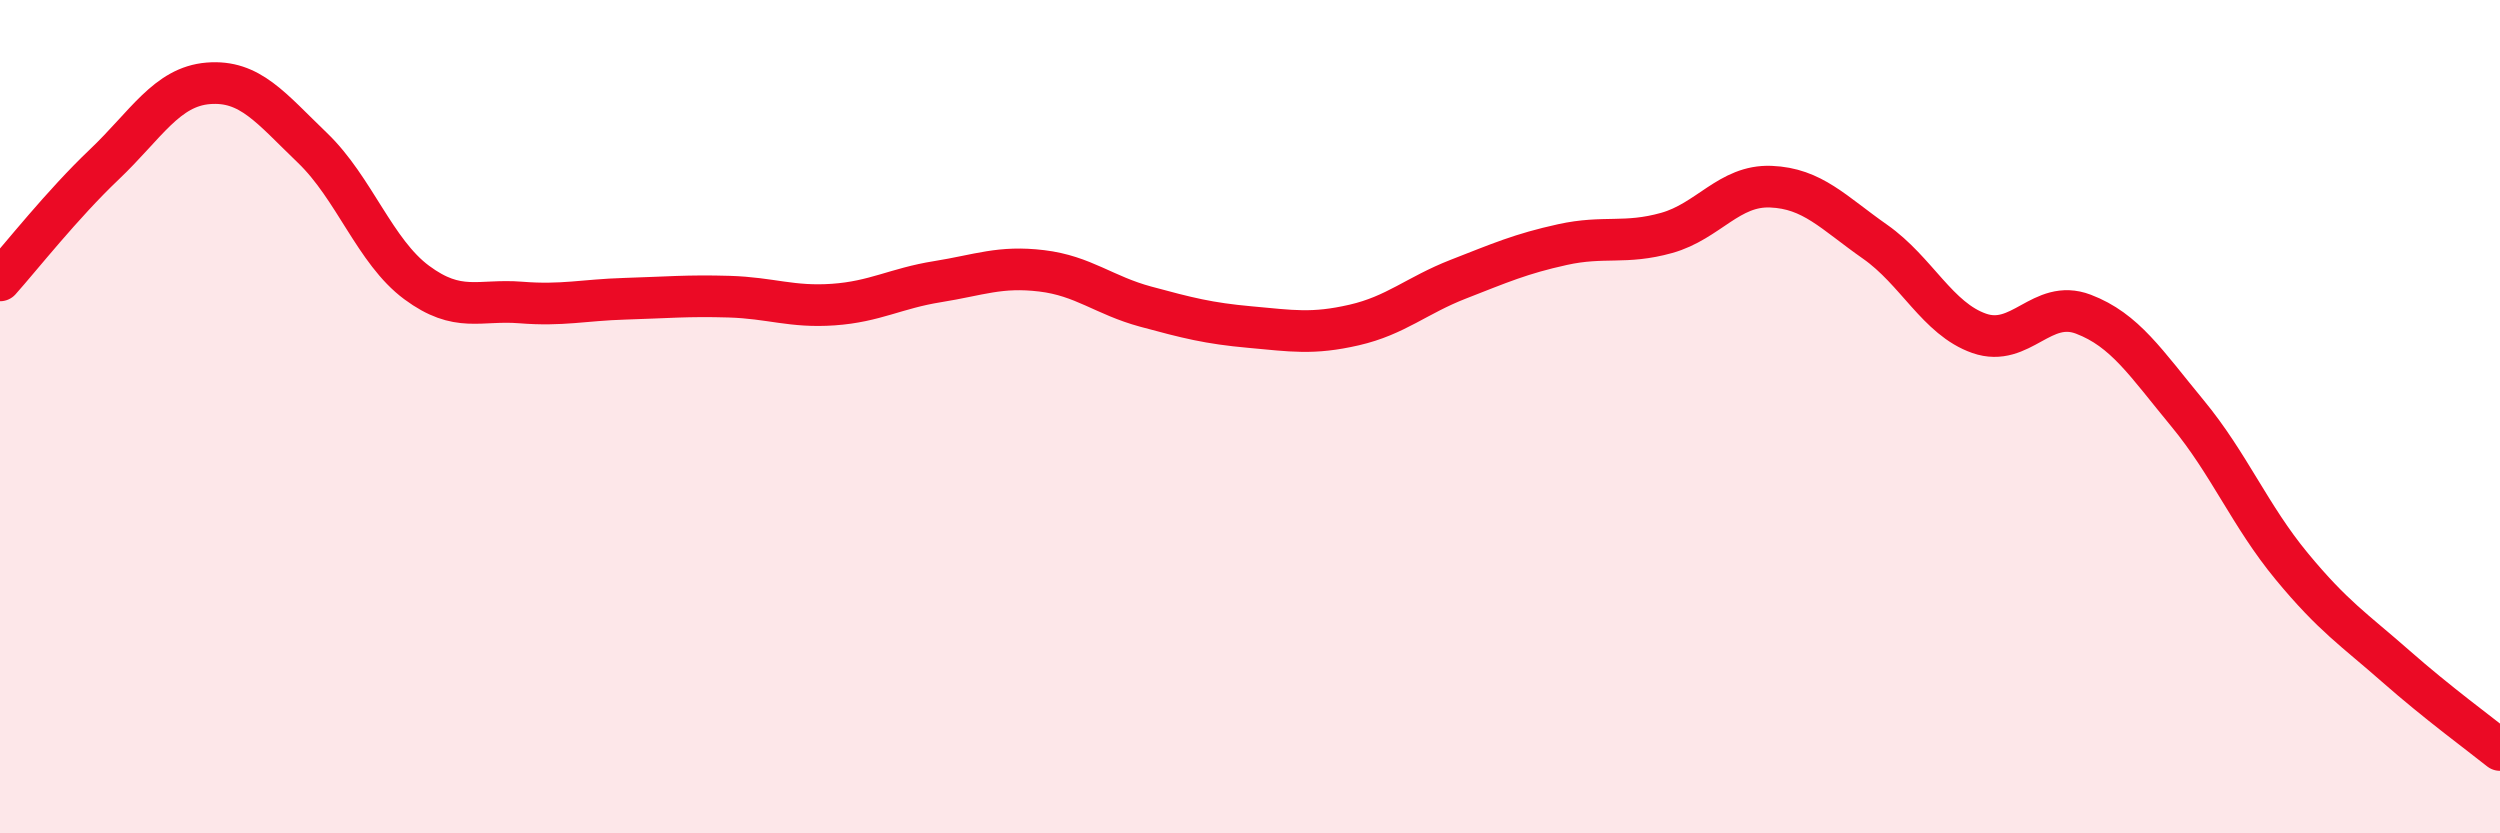
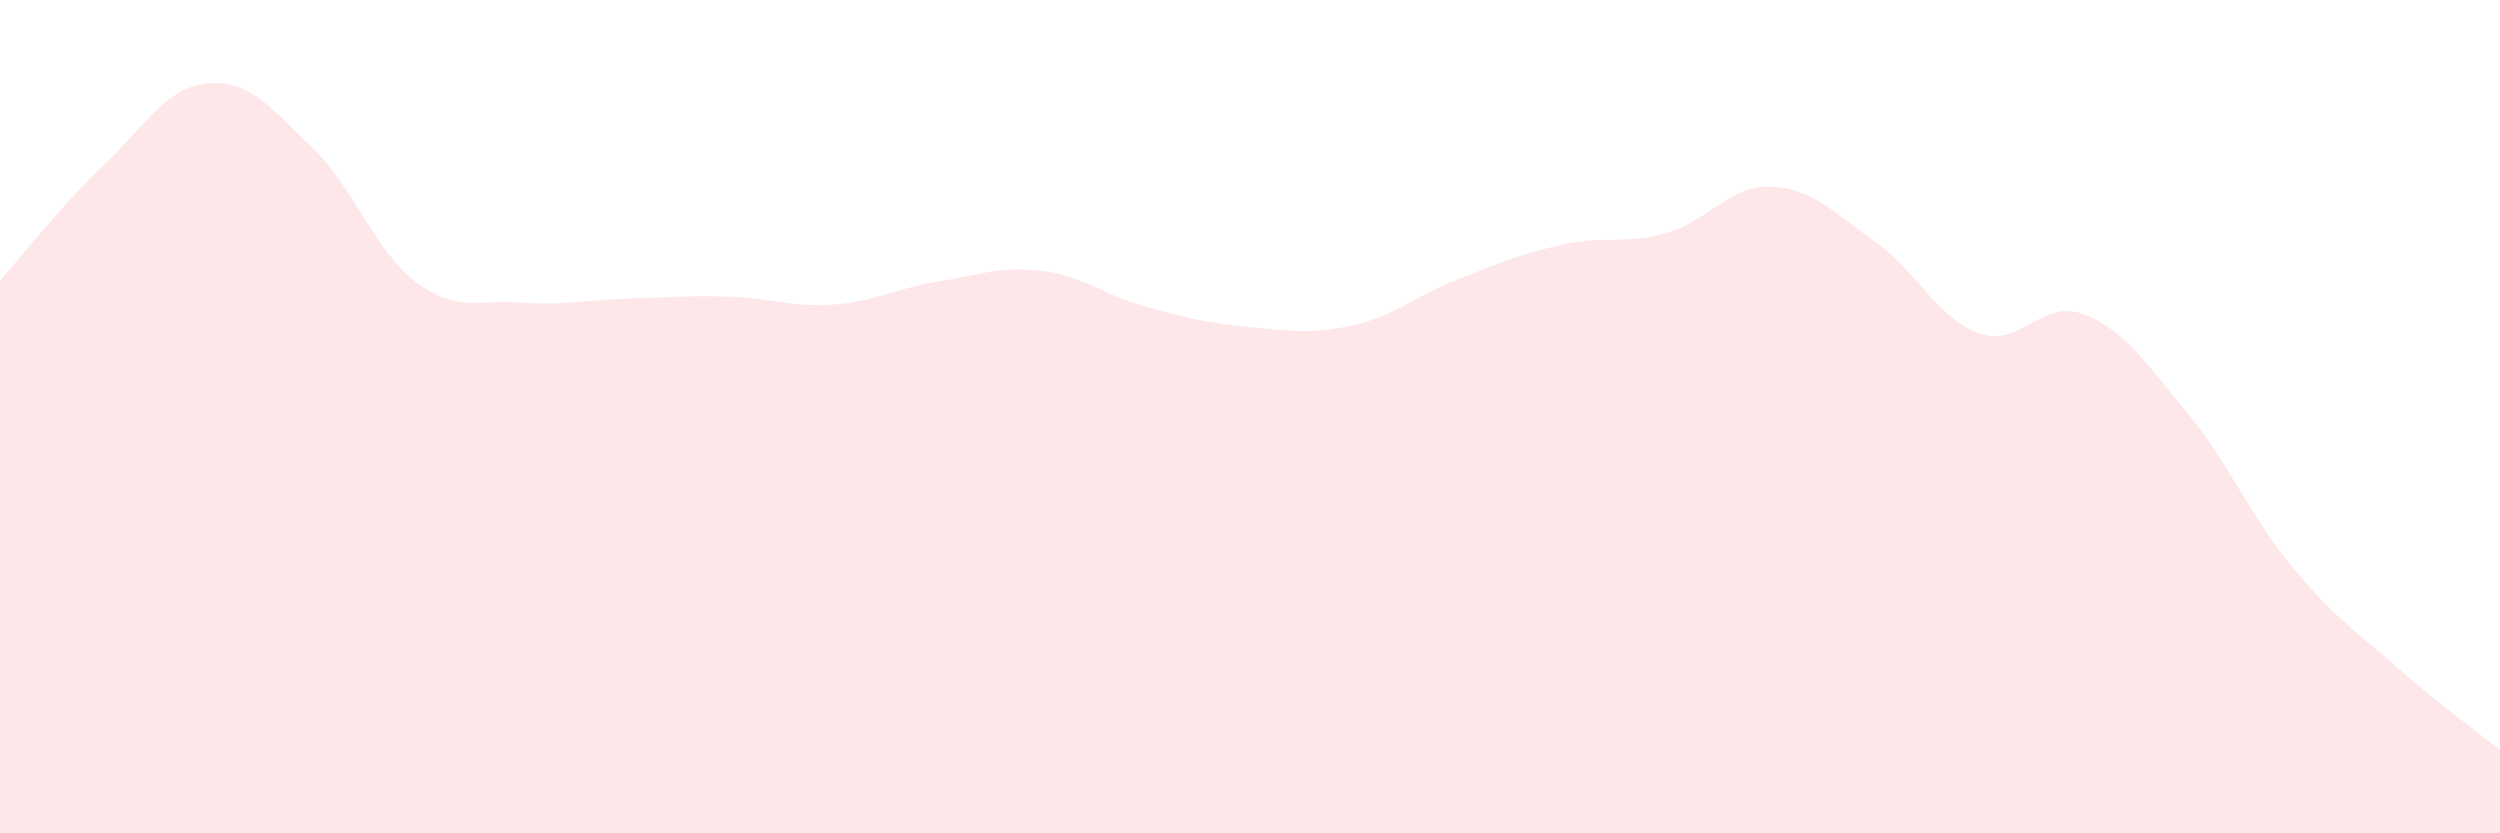
<svg xmlns="http://www.w3.org/2000/svg" width="60" height="20" viewBox="0 0 60 20">
  <path d="M 0,6.73 C 0.5,6.17 1.5,4.9 2.5,3.95 C 3.5,3 4,2.08 5,2 C 6,1.92 6.5,2.59 7.5,3.55 C 8.5,4.51 9,6.04 10,6.78 C 11,7.52 11.5,7.18 12.5,7.26 C 13.5,7.34 14,7.2 15,7.17 C 16,7.14 16.5,7.09 17.5,7.12 C 18.5,7.15 19,7.38 20,7.31 C 21,7.24 21.5,6.92 22.5,6.76 C 23.5,6.6 24,6.38 25,6.5 C 26,6.62 26.5,7.09 27.5,7.36 C 28.5,7.63 29,7.76 30,7.85 C 31,7.94 31.5,8.03 32.5,7.8 C 33.5,7.57 34,7.09 35,6.7 C 36,6.31 36.5,6.09 37.5,5.87 C 38.5,5.65 39,5.87 40,5.59 C 41,5.31 41.5,4.44 42.5,4.48 C 43.5,4.52 44,5.1 45,5.8 C 46,6.5 46.5,7.65 47.5,8 C 48.5,8.35 49,7.16 50,7.54 C 51,7.92 51.5,8.71 52.5,9.92 C 53.5,11.13 54,12.38 55,13.59 C 56,14.8 56.5,15.11 57.5,15.99 C 58.5,16.87 59.5,17.6 60,18L60 20L0 20Z" fill="#EB0A25" opacity="0.1" stroke-linecap="round" stroke-linejoin="round" />
-   <path d="M 0,6.73 C 0.5,6.17 1.5,4.9 2.5,3.95 C 3.5,3 4,2.08 5,2 C 6,1.92 6.5,2.59 7.5,3.55 C 8.5,4.51 9,6.04 10,6.78 C 11,7.52 11.5,7.18 12.5,7.26 C 13.5,7.34 14,7.2 15,7.17 C 16,7.14 16.5,7.09 17.5,7.12 C 18.5,7.15 19,7.38 20,7.31 C 21,7.24 21.5,6.92 22.5,6.76 C 23.5,6.6 24,6.38 25,6.5 C 26,6.62 26.5,7.09 27.5,7.36 C 28.5,7.63 29,7.76 30,7.85 C 31,7.94 31.5,8.03 32.5,7.8 C 33.5,7.57 34,7.09 35,6.7 C 36,6.31 36.5,6.09 37.5,5.87 C 38.5,5.65 39,5.87 40,5.59 C 41,5.31 41.5,4.44 42.5,4.48 C 43.5,4.52 44,5.1 45,5.8 C 46,6.5 46.5,7.65 47.5,8 C 48.5,8.35 49,7.16 50,7.54 C 51,7.92 51.5,8.71 52.5,9.92 C 53.5,11.13 54,12.38 55,13.59 C 56,14.8 56.5,15.11 57.5,15.99 C 58.5,16.87 59.5,17.6 60,18" stroke="#EB0A25" stroke-width="1" fill="none" stroke-linecap="round" stroke-linejoin="round" />
</svg>